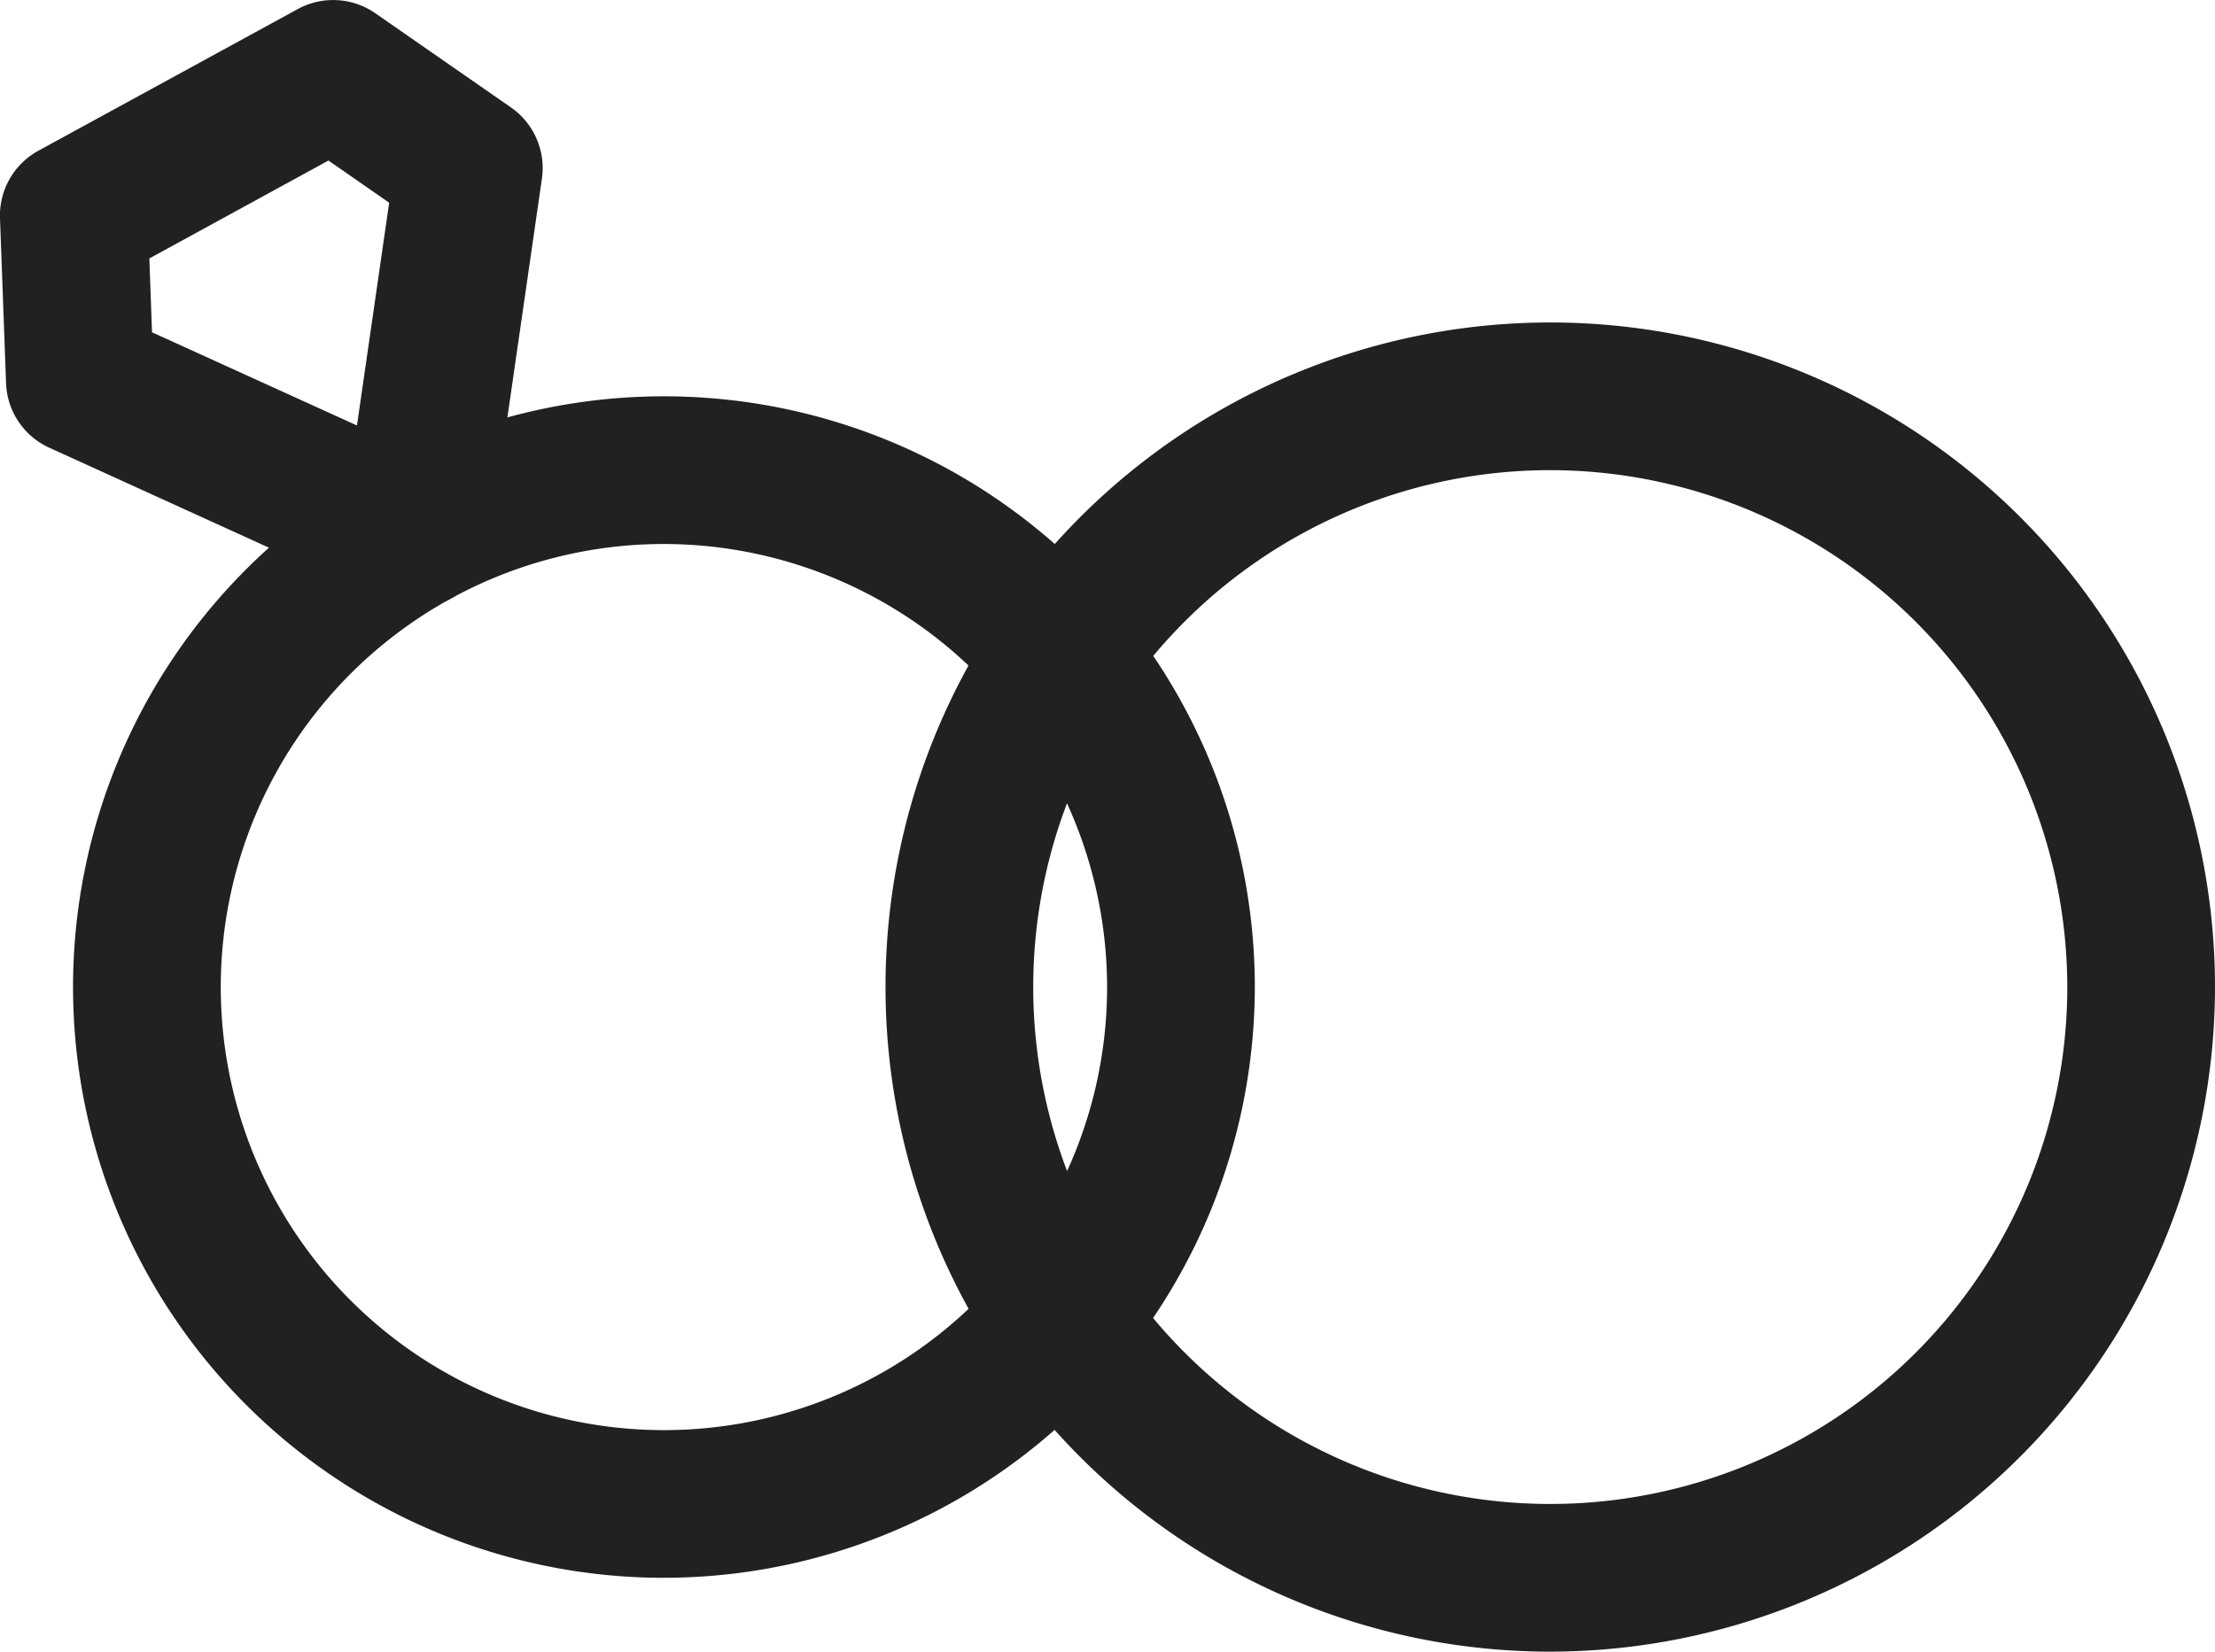
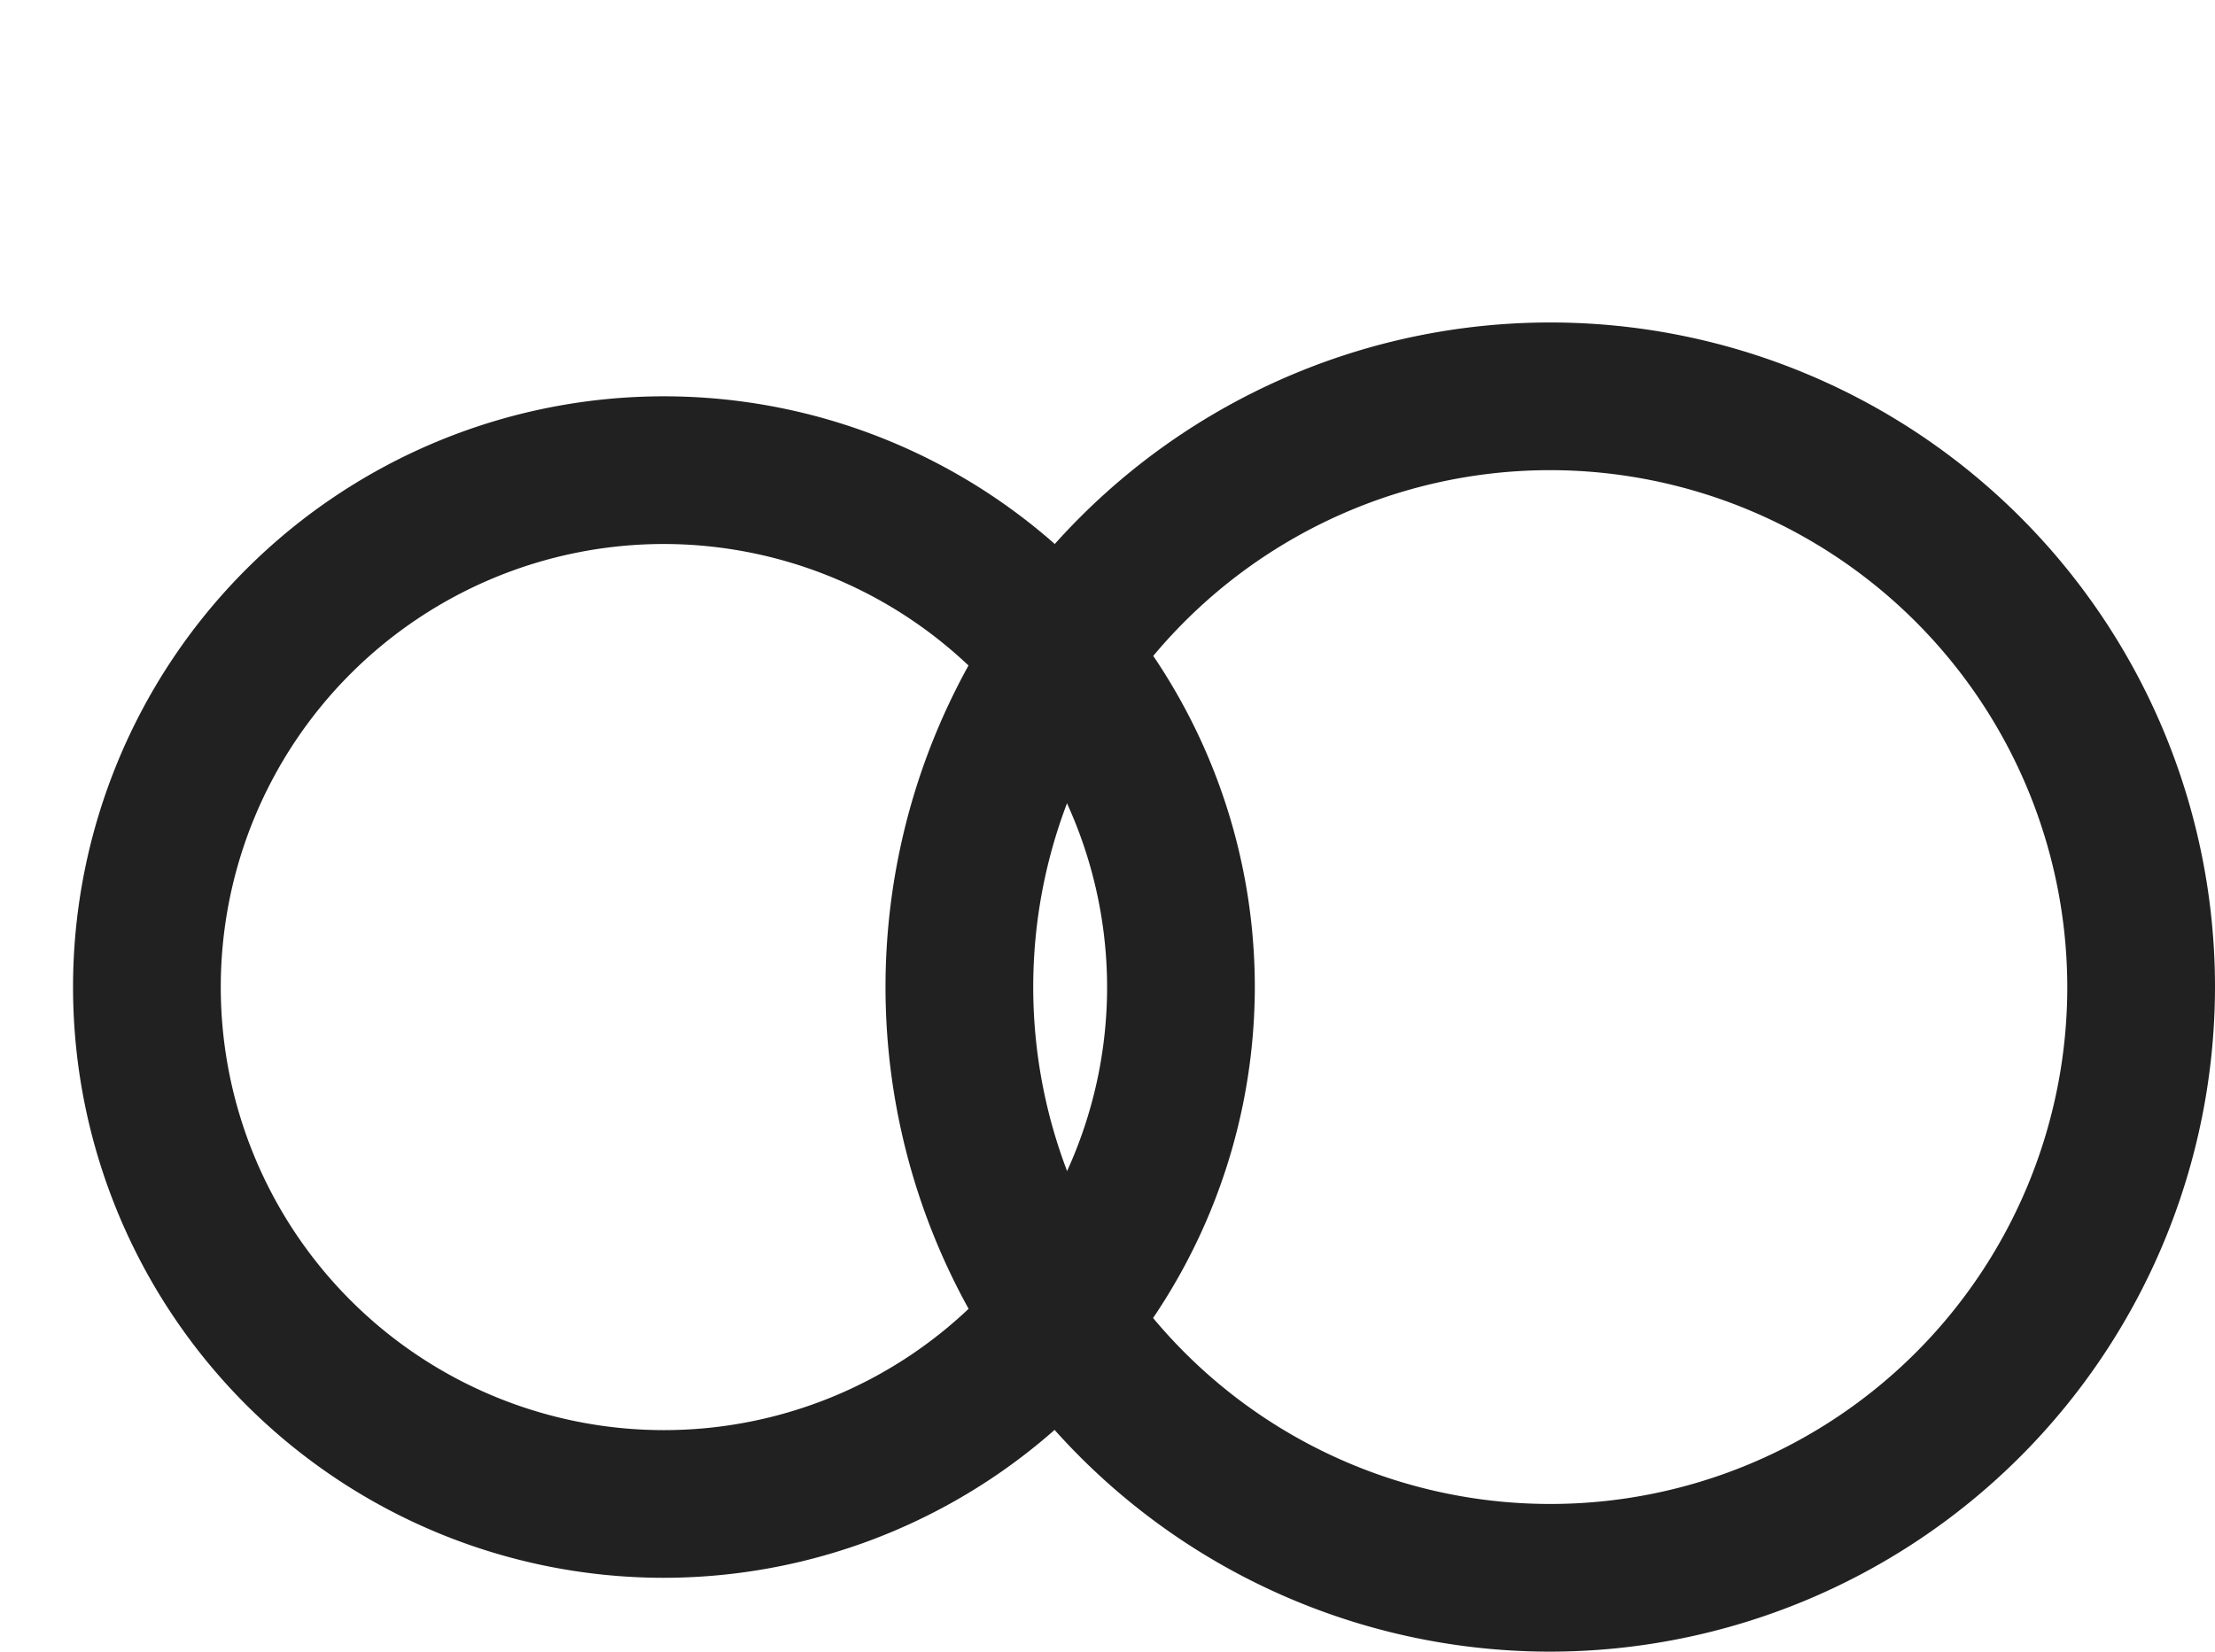
<svg xmlns="http://www.w3.org/2000/svg" width="29.989" height="22.367" viewBox="0 0 29.989 22.367">
  <title>Wedding Ring</title>
  <g>
    <path d="M20.989,22.367a9,9,0,1,1,9-9A9.01,9.01,0,0,1,20.989,22.367Zm0-16a7,7,0,1,0,7,7A7.008,7.008,0,0,0,20.989,6.367Z" fill="#212121" />
    <path d="M8.989,21.367a8,8,0,1,1,8-8A8.009,8.009,0,0,1,8.989,21.367Zm0-14a6,6,0,1,0,6,6A6.007,6.007,0,0,0,8.989,7.367Z" fill="#212121" />
-     <path d="M5.632,8.225a1,1,0,0,1-.414-.09L.667,6.063a1,1,0,0,1-.585-.874L0,2.955a1,1,0,0,1,.52-.914L4.031.123a1,1,0,0,1,1.05.056L6.918,1.455a1,1,0,0,1,.419.964L6.622,7.368a1,1,0,0,1-.99.857ZM2.058,4.5,4.833,5.762l.436-3.017-.822-.571L2.022,3.5Z" fill="#212121" />
  </g>
</svg>